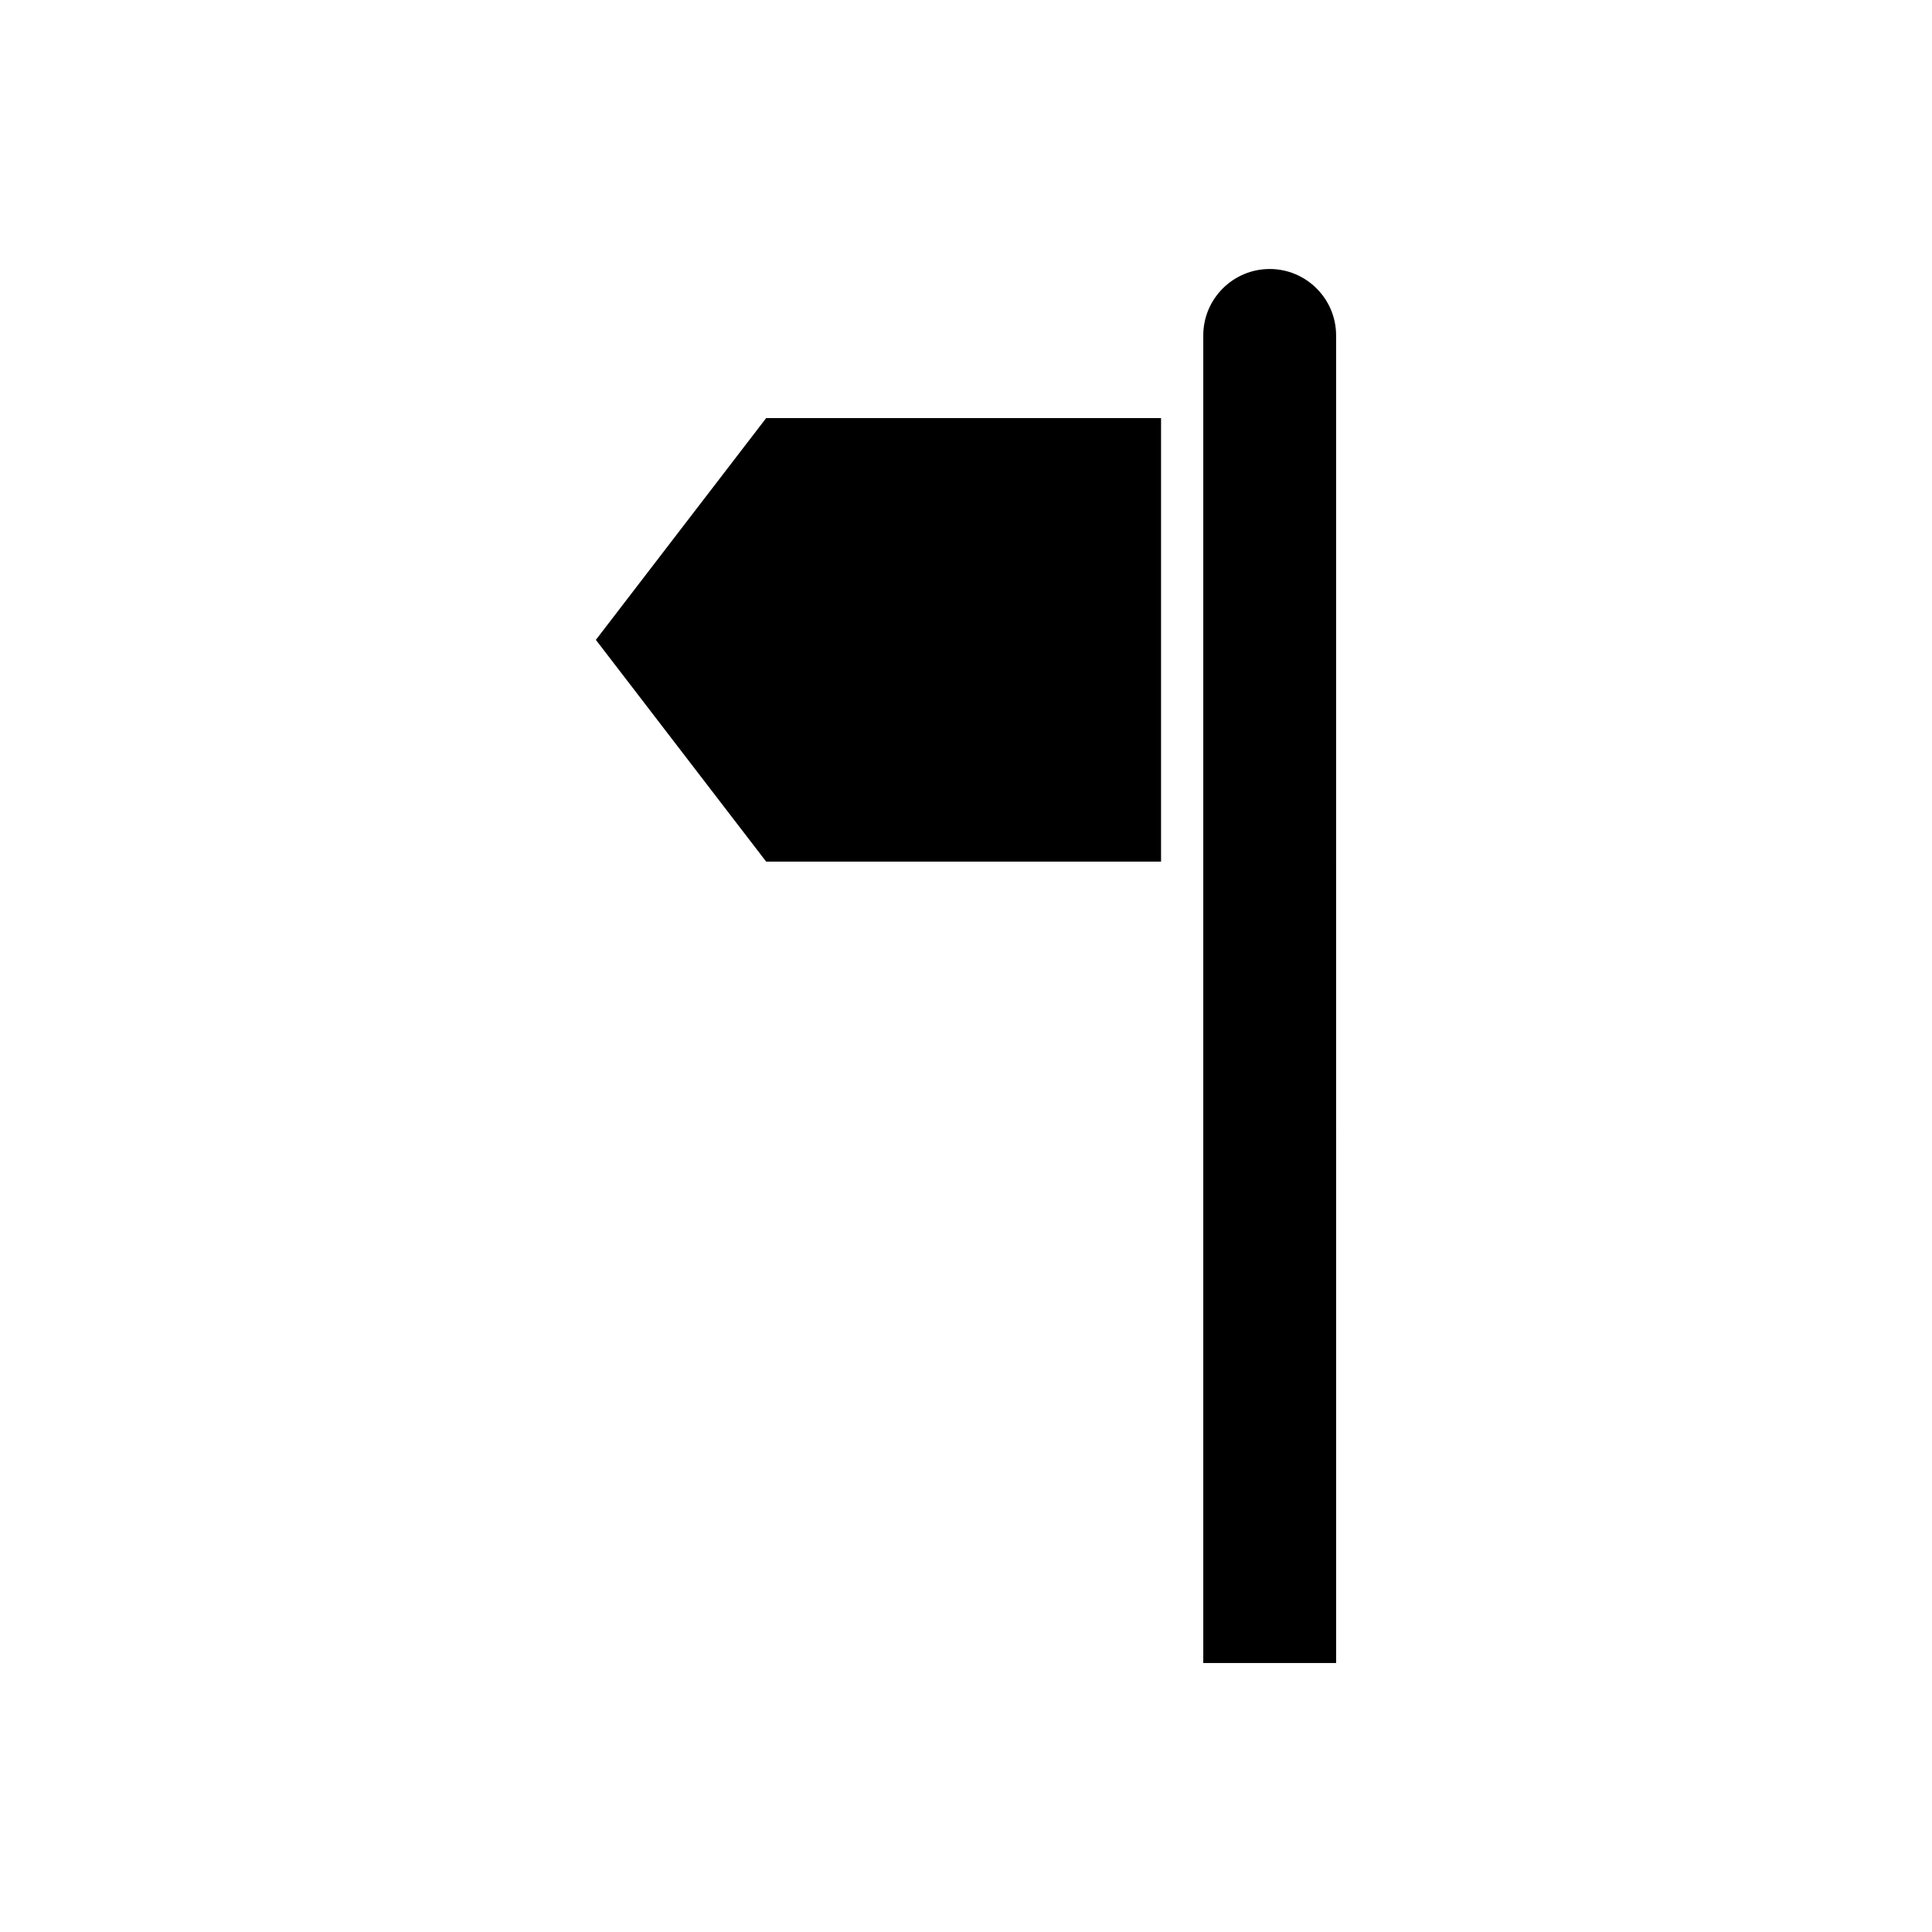
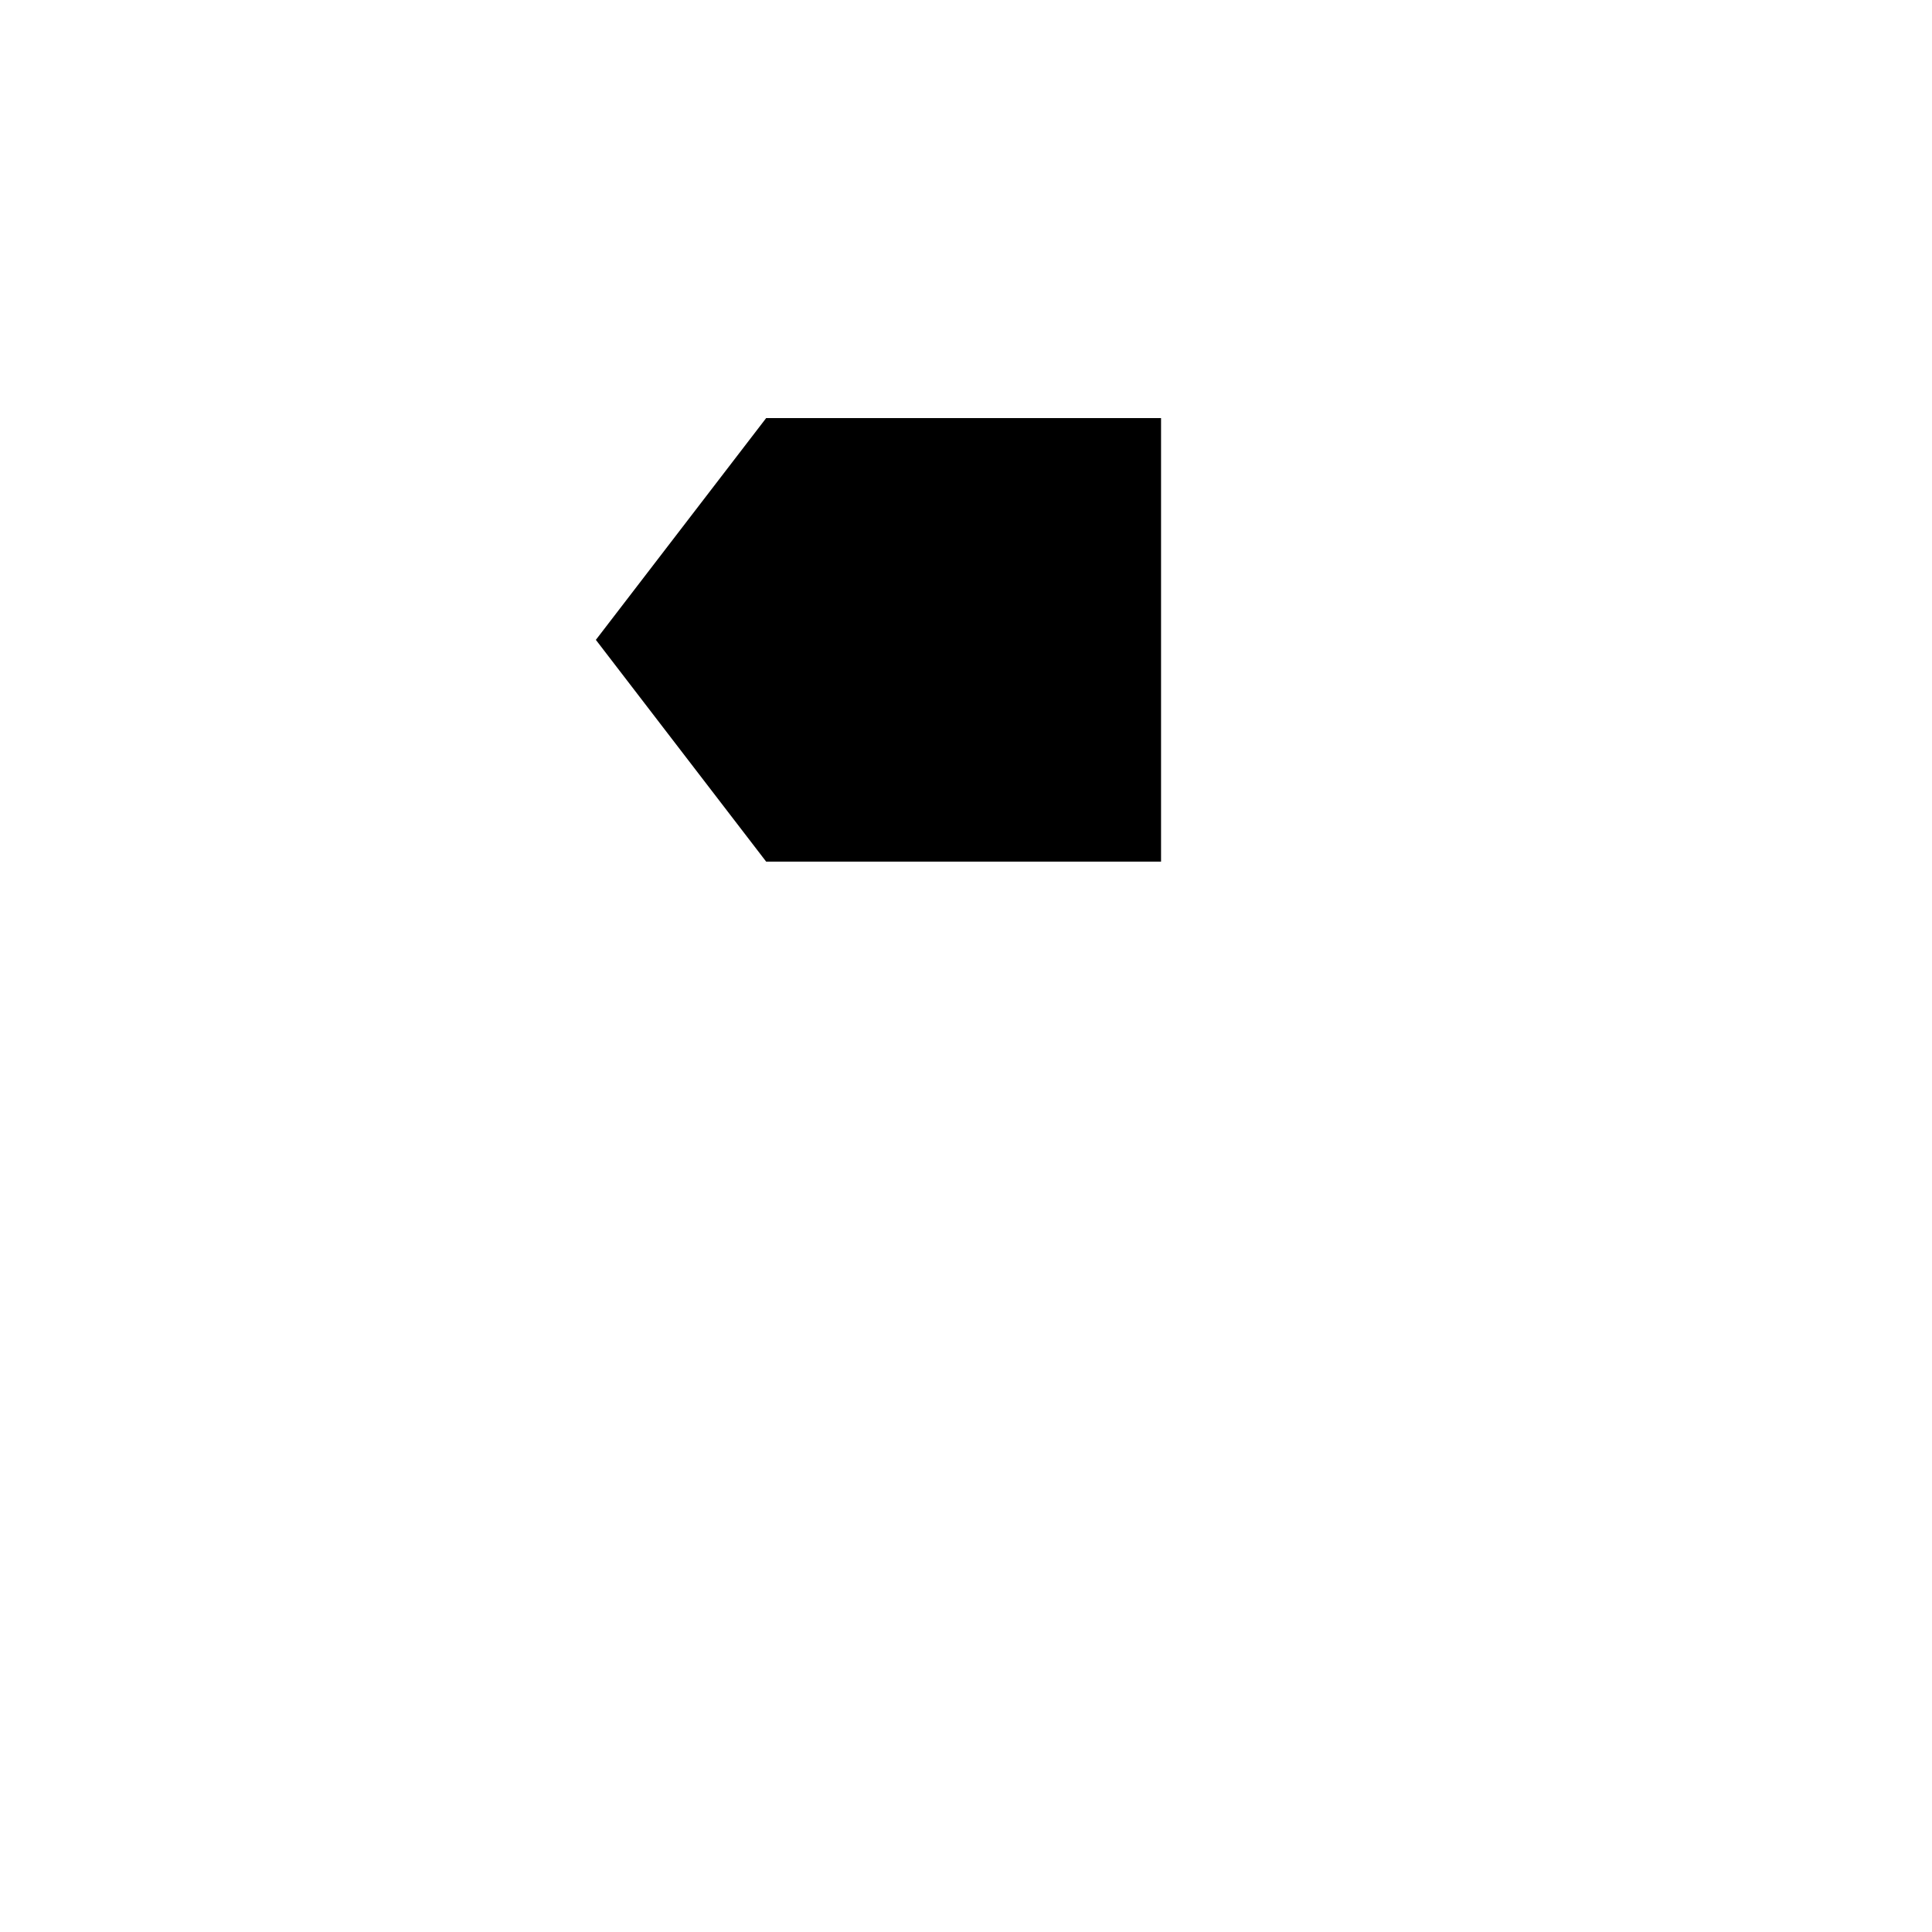
<svg xmlns="http://www.w3.org/2000/svg" fill="#000000" width="800px" height="800px" version="1.1" viewBox="144 144 512 512">
  <g>
    <path d="m301.91 313.57 45.129 58.77h104.65v-117.54h-104.65z" />
-     <path d="m480.48 215.29c-9.707 0-17.602 7.894-17.602 17.602v351.82h35.207l-0.004-351.82c0-9.707-7.894-17.605-17.602-17.605z" />
  </g>
</svg>